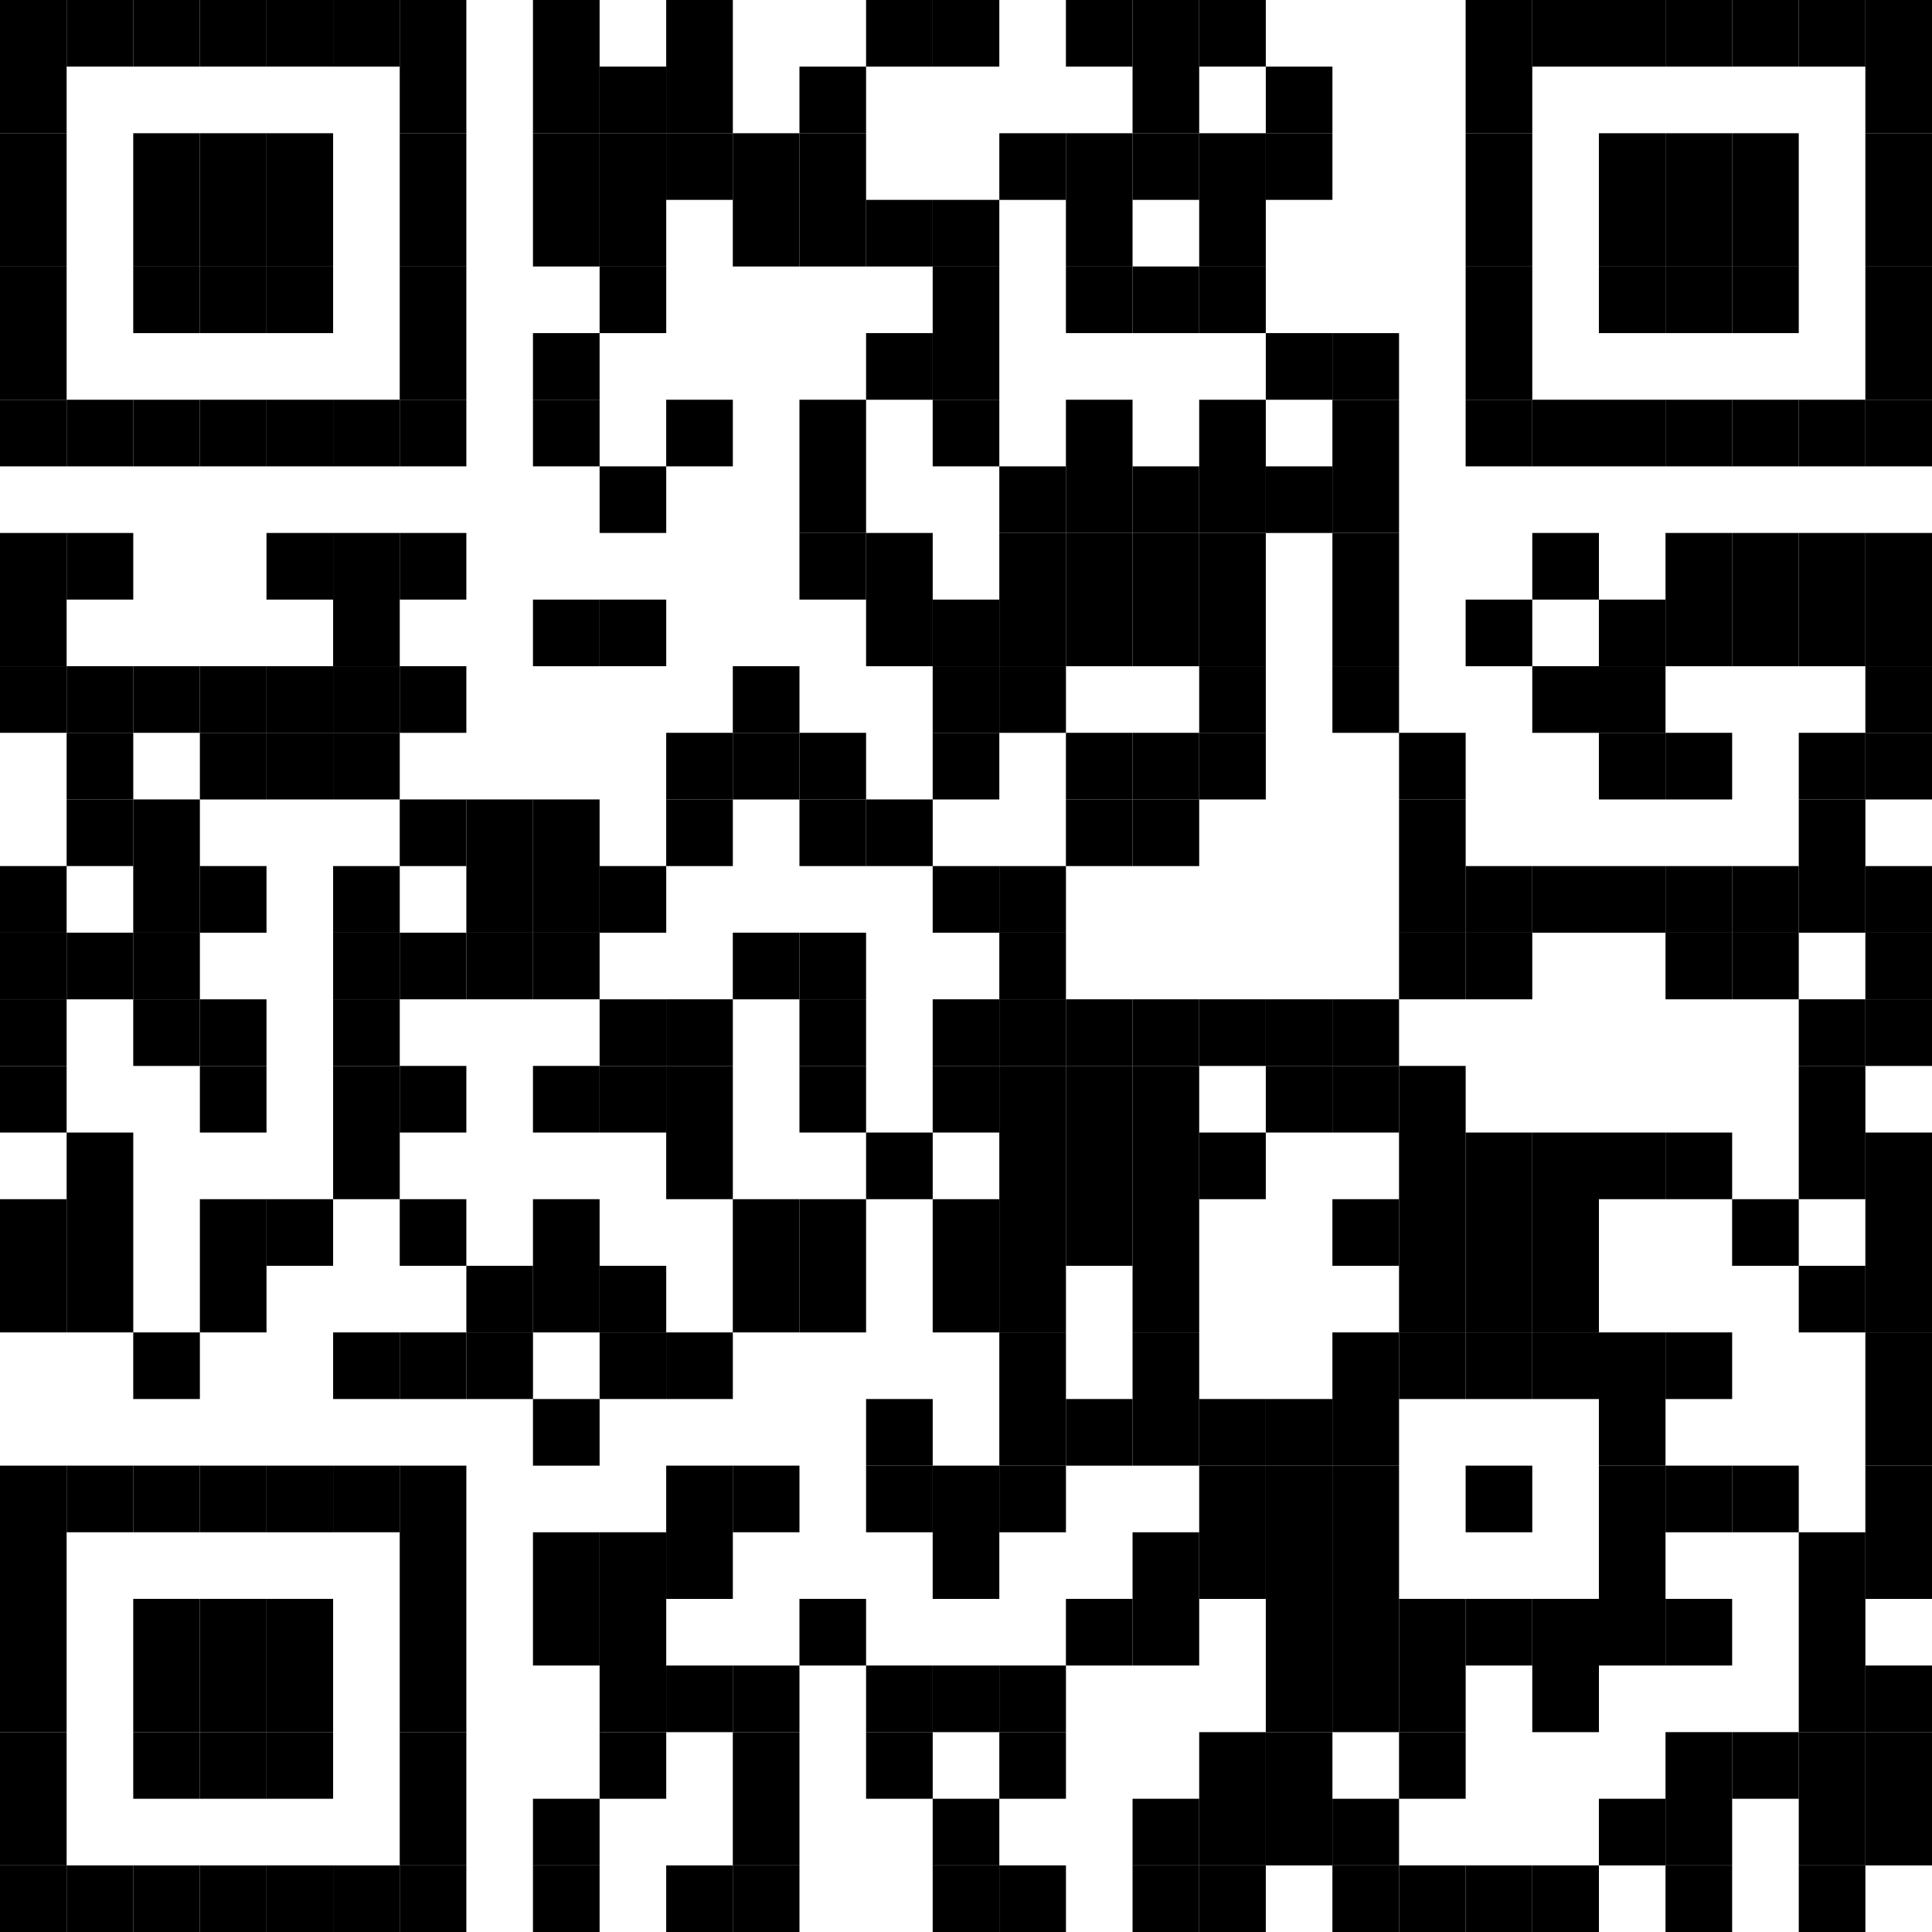
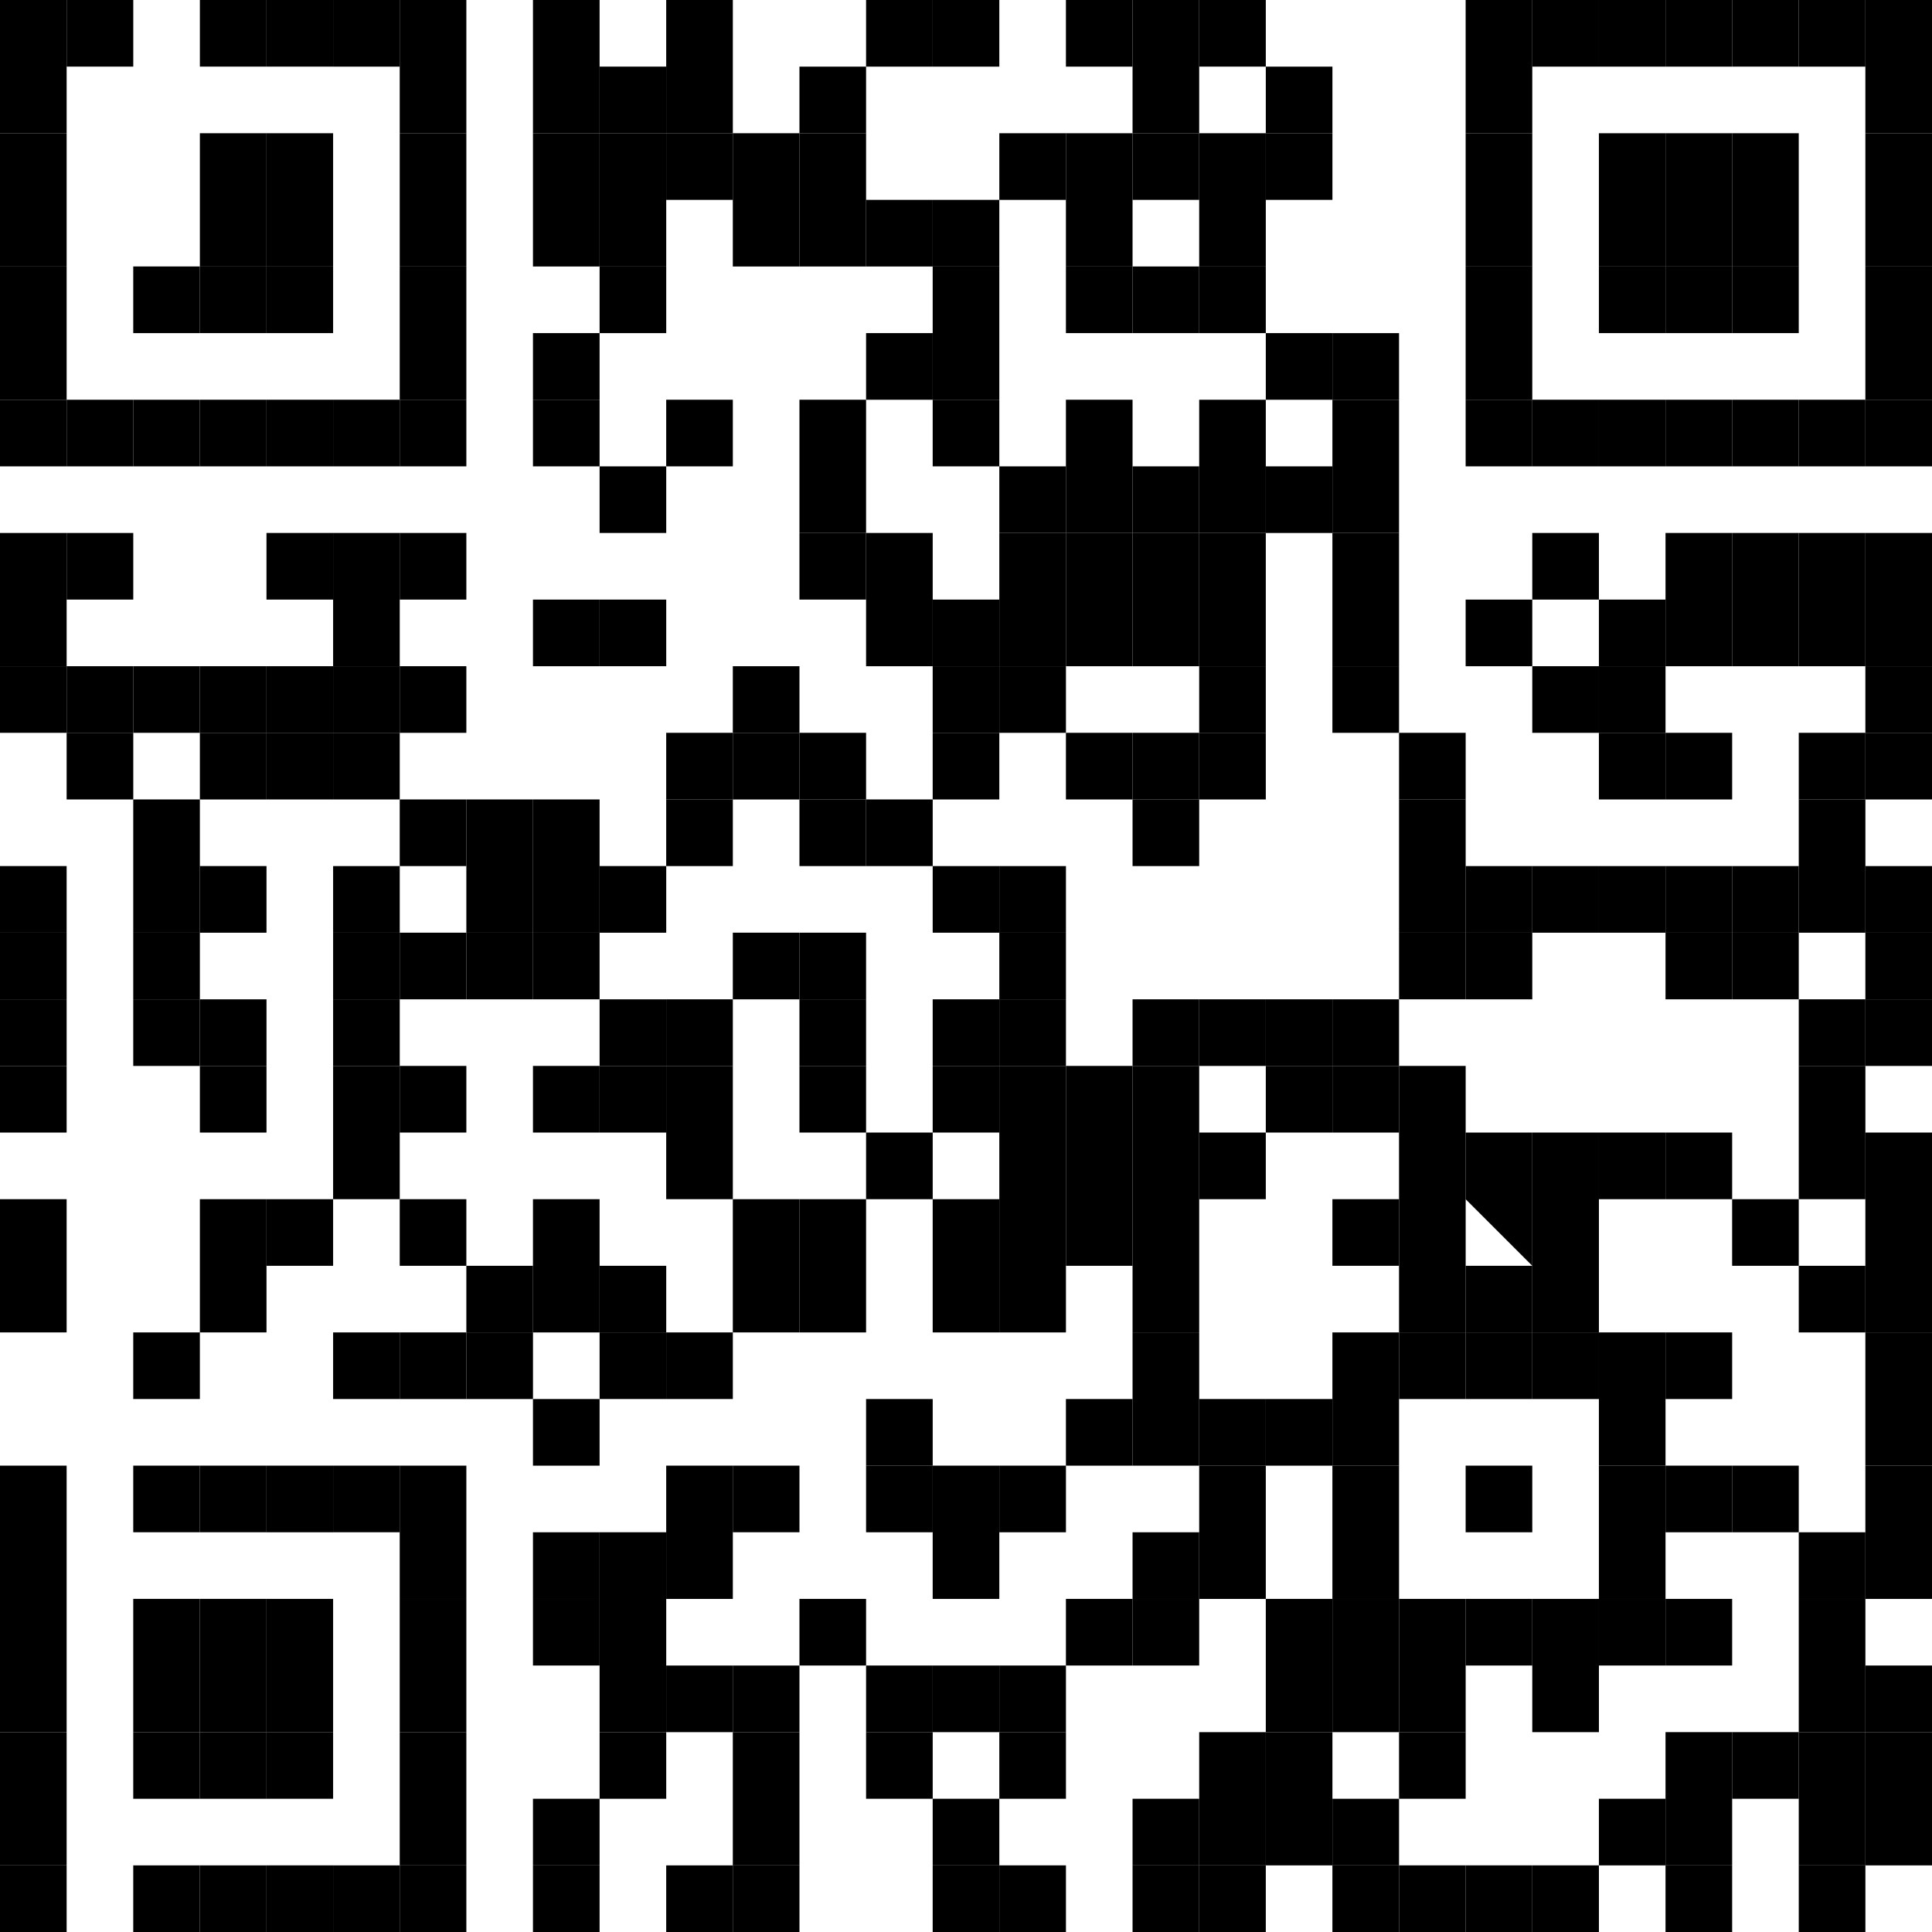
<svg xmlns="http://www.w3.org/2000/svg" width="86" height="86" viewBox="0 0 86 86">
  <g fill="none" fill-rule="evenodd">
    <path fill="#FFF" d="M0 0h86v86H0z" />
    <g fill="#000" fill-rule="nonzero">
      <path d="M0 0h2.966v2.966H0zM0 2.966h2.966v2.966H0z" />
      <path d="M0 5.931h2.966v2.966H0zM0 8.897h2.966v2.966H0z" />
      <path d="M0 11.862h2.966v2.966H0zM0 14.828h2.966v2.966H0z" />
      <path d="M0 17.793h2.966v2.966H0zM0 23.724h2.966v2.966H0zM0 26.69h2.966v2.966H0z" />
      <path d="M0 29.655h2.966v2.966H0zM0 38.552h2.966v2.966H0z" />
      <path d="M0 41.517h2.966v2.966H0z" />
      <path d="M0 44.483h2.966v2.966H0z" />
      <path d="M0 47.448h2.966v2.966H0zM0 53.38h2.966v2.965H0zM0 56.345h2.966v2.966H0zM0 65.241h2.966v2.966H0zM0 68.207h2.966v2.966H0z" />
      <path d="M0 71.172h2.966v2.966H0zM0 74.138h2.966v2.966H0z" />
      <path d="M0 77.103h2.966v2.966H0zM0 80.069h2.966v2.966H0z" />
      <path d="M0 83.034h2.966V86H0zM2.966 0h2.966v2.966H2.966zM2.966 17.793h2.966v2.966H2.966zM2.966 23.724h2.966v2.966H2.966zM2.966 29.655h2.966v2.966H2.966z" />
      <path d="M2.966 32.62h2.966v2.967H2.966z" />
-       <path d="M2.966 35.586h2.966v2.966H2.966zM2.966 41.517h2.966v2.966H2.966zM2.966 50.414h2.966v2.966H2.966zM2.966 53.38h2.966v2.965H2.966zM2.966 56.345h2.966v2.966H2.966zM2.966 65.241h2.966v2.966H2.966zM2.966 83.034h2.966V86H2.966zM5.931 0h2.966v2.966H5.931zM5.931 5.931h2.966v2.966H5.931zM5.931 8.897h2.966v2.966H5.931z" />
      <path d="M5.931 11.862h2.966v2.966H5.931zM5.931 17.793h2.966v2.966H5.931zM5.931 29.655h2.966v2.966H5.931zM5.931 35.586h2.966v2.966H5.931zM5.931 38.552h2.966v2.966H5.931z" />
      <path d="M5.931 41.517h2.966v2.966H5.931z" />
      <path d="M5.931 44.483h2.966v2.966H5.931zM5.931 59.31h2.966v2.966H5.931zM5.931 65.241h2.966v2.966H5.931zM5.931 71.172h2.966v2.966H5.931zM5.931 74.138h2.966v2.966H5.931z" />
      <path d="M5.931 77.103h2.966v2.966H5.931zM5.931 83.034h2.966V86H5.931zM8.897 0h2.966v2.966H8.897zM8.897 5.931h2.966v2.966H8.897zM8.897 8.897h2.966v2.966H8.897z" />
      <path d="M8.897 11.862h2.966v2.966H8.897zM8.897 17.793h2.966v2.966H8.897zM8.897 29.655h2.966v2.966H8.897z" />
      <path d="M8.897 32.62h2.966v2.967H8.897zM8.897 38.552h2.966v2.966H8.897zM8.897 44.483h2.966v2.966H8.897z" />
      <path d="M8.897 47.448h2.966v2.966H8.897zM8.897 53.38h2.966v2.965H8.897zM8.897 56.345h2.966v2.966H8.897zM8.897 65.241h2.966v2.966H8.897zM8.897 71.172h2.966v2.966H8.897zM8.897 74.138h2.966v2.966H8.897z" />
      <path d="M8.897 77.103h2.966v2.966H8.897zM8.897 83.034h2.966V86H8.897zM11.862 0h2.966v2.966h-2.966zM11.862 5.931h2.966v2.966h-2.966zM11.862 8.897h2.966v2.966h-2.966z" />
      <path d="M11.862 11.862h2.966v2.966h-2.966zM11.862 17.793h2.966v2.966h-2.966zM11.862 23.724h2.966v2.966h-2.966zM11.862 29.655h2.966v2.966h-2.966z" />
      <path d="M11.862 32.62h2.966v2.967h-2.966zM11.862 53.38h2.966v2.965h-2.966zM11.862 65.241h2.966v2.966h-2.966zM11.862 71.172h2.966v2.966h-2.966zM11.862 74.138h2.966v2.966h-2.966z" />
      <path d="M11.862 77.103h2.966v2.966h-2.966zM11.862 83.034h2.966V86h-2.966zM14.828 0h2.966v2.966h-2.966zM14.828 17.793h2.966v2.966h-2.966zM14.828 23.724h2.966v2.966h-2.966zM14.828 26.69h2.966v2.966h-2.966z" />
      <path d="M14.828 29.655h2.966v2.966h-2.966z" />
      <path d="M14.828 32.62h2.966v2.967h-2.966zM14.828 38.552h2.966v2.966h-2.966z" />
      <path d="M14.828 41.517h2.966v2.966h-2.966z" />
      <path d="M14.828 44.483h2.966v2.966h-2.966z" />
      <path d="M14.828 47.448h2.966v2.966h-2.966zM14.828 50.414h2.966v2.966h-2.966zM14.828 59.31h2.966v2.966h-2.966zM14.828 65.241h2.966v2.966h-2.966zM14.828 83.034h2.966V86h-2.966zM17.793 0h2.966v2.966h-2.966zM17.793 2.966h2.966v2.966h-2.966z" />
      <path d="M17.793 5.931h2.966v2.966h-2.966zM17.793 8.897h2.966v2.966h-2.966z" />
      <path d="M17.793 11.862h2.966v2.966h-2.966zM17.793 14.828h2.966v2.966h-2.966z" />
      <path d="M17.793 17.793h2.966v2.966h-2.966zM17.793 23.724h2.966v2.966h-2.966zM17.793 29.655h2.966v2.966h-2.966zM17.793 35.586h2.966v2.966h-2.966zM17.793 41.517h2.966v2.966h-2.966zM17.793 47.448h2.966v2.966h-2.966zM17.793 53.38h2.966v2.965h-2.966zM17.793 59.31h2.966v2.966h-2.966zM17.793 65.241h2.966v2.966h-2.966zM17.793 68.207h2.966v2.966h-2.966z" />
      <path d="M17.793 71.172h2.966v2.966h-2.966zM17.793 74.138h2.966v2.966h-2.966z" />
      <path d="M17.793 77.103h2.966v2.966h-2.966zM17.793 80.069h2.966v2.966h-2.966z" />
      <path d="M17.793 83.034h2.966V86h-2.966zM20.759 35.586h2.966v2.966h-2.966zM20.759 38.552h2.966v2.966h-2.966z" />
      <path d="M20.759 41.517h2.966v2.966h-2.966zM20.759 56.345h2.966v2.966h-2.966z" />
      <path d="M20.759 59.31h2.966v2.966h-2.966zM23.724 0h2.966v2.966h-2.966zM23.724 2.966h2.966v2.966h-2.966z" />
      <path d="M23.724 5.931h2.966v2.966h-2.966zM23.724 8.897h2.966v2.966h-2.966zM23.724 14.828h2.966v2.966h-2.966z" />
      <path d="M23.724 17.793h2.966v2.966h-2.966zM23.724 26.69h2.966v2.966h-2.966zM23.724 35.586h2.966v2.966h-2.966zM23.724 38.552h2.966v2.966h-2.966z" />
      <path d="M23.724 41.517h2.966v2.966h-2.966zM23.724 47.448h2.966v2.966h-2.966zM23.724 53.38h2.966v2.965h-2.966zM23.724 56.345h2.966v2.966h-2.966zM23.724 62.276h2.966v2.966h-2.966zM23.724 68.207h2.966v2.966h-2.966z" />
      <path d="M23.724 71.172h2.966v2.966h-2.966zM23.724 80.069h2.966v2.966h-2.966z" />
      <path d="M23.724 83.034h2.966V86h-2.966zM26.69 2.966h2.966v2.966H26.69z" />
      <path d="M26.69 5.931h2.966v2.966H26.69zM26.69 8.897h2.966v2.966H26.69z" />
      <path d="M26.69 11.862h2.966v2.966H26.69zM26.69 20.759h2.966v2.966H26.69zM26.69 26.69h2.966v2.966H26.69zM26.69 38.552h2.966v2.966H26.69zM26.69 44.483h2.966v2.966H26.69z" />
      <path d="M26.69 47.448h2.966v2.966H26.69zM26.69 56.345h2.966v2.966H26.69z" />
      <path d="M26.69 59.31h2.966v2.966H26.69zM26.69 68.207h2.966v2.966H26.69z" />
      <path d="M26.69 71.172h2.966v2.966H26.69zM26.69 74.138h2.966v2.966H26.69z" />
      <path d="M26.69 77.103h2.966v2.966H26.69zM29.655 0h2.966v2.966h-2.966zM29.655 2.966h2.966v2.966h-2.966z" />
      <path d="M29.655 5.931h2.966v2.966h-2.966zM29.655 17.793h2.966v2.966h-2.966zM29.655 32.62h2.966v2.967h-2.966z" />
      <path d="M29.655 35.586h2.966v2.966h-2.966zM29.655 44.483h2.966v2.966h-2.966z" />
      <path d="M29.655 47.448h2.966v2.966h-2.966zM29.655 50.414h2.966v2.966h-2.966zM29.655 59.31h2.966v2.966h-2.966zM29.655 65.241h2.966v2.966h-2.966zM29.655 68.207h2.966v2.966h-2.966zM29.655 74.138h2.966v2.966h-2.966zM29.655 83.034h2.966V86h-2.966zM32.62 5.931h2.967v2.966H32.62zM32.62 8.897h2.967v2.966H32.62zM32.62 29.655h2.967v2.966H32.62z" />
      <path d="M32.62 32.62h2.967v2.967H32.62zM32.62 41.517h2.967v2.966H32.62zM32.62 53.38h2.967v2.965H32.62zM32.62 56.345h2.967v2.966H32.62zM32.62 65.241h2.967v2.966H32.62zM32.62 74.138h2.967v2.966H32.62z" />
      <path d="M32.62 77.103h2.967v2.966H32.62zM32.62 80.069h2.967v2.966H32.62z" />
      <path d="M32.62 83.034h2.967V86H32.62zM35.586 2.966h2.966v2.966h-2.966z" />
      <path d="M35.586 5.931h2.966v2.966h-2.966zM35.586 8.897h2.966v2.966h-2.966zM35.586 17.793h2.966v2.966h-2.966zM35.586 20.759h2.966v2.966h-2.966z" />
      <path d="M35.586 23.724h2.966v2.966h-2.966zM35.586 32.62h2.966v2.967h-2.966z" />
      <path d="M35.586 35.586h2.966v2.966h-2.966zM35.586 41.517h2.966v2.966h-2.966z" />
      <path d="M35.586 44.483h2.966v2.966h-2.966z" />
      <path d="M35.586 47.448h2.966v2.966h-2.966zM35.586 53.38h2.966v2.965h-2.966zM35.586 56.345h2.966v2.966h-2.966zM35.586 71.172h2.966v2.966h-2.966zM38.552 0h2.966v2.966h-2.966zM38.552 8.897h2.966v2.966h-2.966zM38.552 14.828h2.966v2.966h-2.966zM38.552 23.724h2.966v2.966h-2.966zM38.552 26.69h2.966v2.966h-2.966zM38.552 35.586h2.966v2.966h-2.966zM38.552 50.414h2.966v2.966h-2.966zM38.552 62.276h2.966v2.966h-2.966z" />
      <path d="M38.552 65.241h2.966v2.966h-2.966zM38.552 74.138h2.966v2.966h-2.966z" />
      <path d="M38.552 77.103h2.966v2.966h-2.966zM41.517 0h2.966v2.966h-2.966zM41.517 8.897h2.966v2.966h-2.966z" />
      <path d="M41.517 11.862h2.966v2.966h-2.966zM41.517 14.828h2.966v2.966h-2.966z" />
      <path d="M41.517 17.793h2.966v2.966h-2.966zM41.517 26.69h2.966v2.966h-2.966z" />
      <path d="M41.517 29.655h2.966v2.966h-2.966z" />
      <path d="M41.517 32.62h2.966v2.967h-2.966zM41.517 38.552h2.966v2.966h-2.966zM41.517 44.483h2.966v2.966h-2.966z" />
      <path d="M41.517 47.448h2.966v2.966h-2.966zM41.517 53.38h2.966v2.965h-2.966zM41.517 56.345h2.966v2.966h-2.966zM41.517 65.241h2.966v2.966h-2.966zM41.517 68.207h2.966v2.966h-2.966zM41.517 74.138h2.966v2.966h-2.966zM41.517 80.069h2.966v2.966h-2.966z" />
      <path d="M41.517 83.034h2.966V86h-2.966zM44.483 5.931h2.966v2.966h-2.966zM44.483 20.759h2.966v2.966h-2.966z" />
      <path d="M44.483 23.724h2.966v2.966h-2.966zM44.483 26.69h2.966v2.966h-2.966z" />
      <path d="M44.483 29.655h2.966v2.966h-2.966zM44.483 38.552h2.966v2.966h-2.966z" />
      <path d="M44.483 41.517h2.966v2.966h-2.966z" />
      <path d="M44.483 44.483h2.966v2.966h-2.966z" />
      <path d="M44.483 47.448h2.966v2.966h-2.966zM44.483 50.414h2.966v2.966h-2.966zM44.483 53.38h2.966v2.965h-2.966zM44.483 56.345h2.966v2.966h-2.966z" />
-       <path d="M44.483 59.31h2.966v2.966h-2.966zM44.483 62.276h2.966v2.966h-2.966z" />
      <path d="M44.483 65.241h2.966v2.966h-2.966zM44.483 74.138h2.966v2.966h-2.966z" />
      <path d="M44.483 77.103h2.966v2.966h-2.966zM44.483 83.034h2.966V86h-2.966zM47.448 0h2.966v2.966h-2.966zM47.448 5.931h2.966v2.966h-2.966zM47.448 8.897h2.966v2.966h-2.966z" />
      <path d="M47.448 11.862h2.966v2.966h-2.966zM47.448 17.793h2.966v2.966h-2.966zM47.448 20.759h2.966v2.966h-2.966z" />
      <path d="M47.448 23.724h2.966v2.966h-2.966zM47.448 26.69h2.966v2.966h-2.966zM47.448 32.62h2.966v2.967h-2.966z" />
-       <path d="M47.448 35.586h2.966v2.966h-2.966zM47.448 44.483h2.966v2.966h-2.966z" />
      <path d="M47.448 47.448h2.966v2.966h-2.966zM47.448 50.414h2.966v2.966h-2.966zM47.448 53.38h2.966v2.965h-2.966zM47.448 62.276h2.966v2.966h-2.966zM47.448 71.172h2.966v2.966h-2.966zM50.414 0h2.966v2.966h-2.966zM50.414 2.966h2.966v2.966h-2.966z" />
      <path d="M50.414 5.931h2.966v2.966h-2.966zM50.414 11.862h2.966v2.966h-2.966zM50.414 20.759h2.966v2.966h-2.966z" />
      <path d="M50.414 23.724h2.966v2.966h-2.966zM50.414 26.69h2.966v2.966h-2.966zM50.414 32.62h2.966v2.967h-2.966z" />
      <path d="M50.414 35.586h2.966v2.966h-2.966zM50.414 44.483h2.966v2.966h-2.966z" />
      <path d="M50.414 47.448h2.966v2.966h-2.966zM50.414 50.414h2.966v2.966h-2.966zM50.414 53.38h2.966v2.965h-2.966zM50.414 56.345h2.966v2.966h-2.966z" />
      <path d="M50.414 59.31h2.966v2.966h-2.966zM50.414 62.276h2.966v2.966h-2.966zM50.414 68.207h2.966v2.966h-2.966z" />
      <path d="M50.414 71.172h2.966v2.966h-2.966zM50.414 80.069h2.966v2.966h-2.966z" />
      <path d="M50.414 83.034h2.966V86h-2.966zM53.38 0h2.965v2.966H53.38zM53.38 5.931h2.965v2.966H53.38zM53.38 8.897h2.965v2.966H53.38z" />
      <path d="M53.38 11.862h2.965v2.966H53.38zM53.38 17.793h2.965v2.966H53.38zM53.38 20.759h2.965v2.966H53.38z" />
      <path d="M53.38 23.724h2.965v2.966H53.38zM53.38 26.69h2.965v2.966H53.38z" />
      <path d="M53.38 29.655h2.965v2.966H53.38z" />
      <path d="M53.38 32.62h2.965v2.967H53.38zM53.38 44.483h2.965v2.966H53.38zM53.38 50.414h2.965v2.966H53.38zM53.38 62.276h2.965v2.966H53.38z" />
      <path d="M53.38 65.241h2.965v2.966H53.38zM53.38 68.207h2.965v2.966H53.38zM53.38 77.103h2.965v2.966H53.38zM53.38 80.069h2.965v2.966H53.38z" />
      <path d="M53.38 83.034h2.965V86H53.38zM56.345 2.966h2.966v2.966h-2.966z" />
      <path d="M56.345 5.931h2.966v2.966h-2.966zM56.345 14.828h2.966v2.966h-2.966zM56.345 20.759h2.966v2.966h-2.966zM56.345 44.483h2.966v2.966h-2.966z" />
      <path d="M56.345 47.448h2.966v2.966h-2.966zM56.345 62.276h2.966v2.966h-2.966z" />
-       <path d="M56.345 65.241h2.966v2.966h-2.966zM56.345 68.207h2.966v2.966h-2.966z" />
      <path d="M56.345 71.172h2.966v2.966h-2.966zM56.345 74.138h2.966v2.966h-2.966z" />
      <path d="M56.345 77.103h2.966v2.966h-2.966zM56.345 80.069h2.966v2.966h-2.966zM59.31 14.828h2.966v2.966H59.31z" />
      <path d="M59.31 17.793h2.966v2.966H59.31zM59.31 20.759h2.966v2.966H59.31z" />
      <path d="M59.31 23.724h2.966v2.966H59.31zM59.31 26.69h2.966v2.966H59.31z" />
      <path d="M59.31 29.655h2.966v2.966H59.31zM59.31 44.483h2.966v2.966H59.31z" />
      <path d="M59.31 47.448h2.966v2.966H59.31zM59.31 53.38h2.966v2.965H59.31zM59.31 59.31h2.966v2.966H59.31zM59.31 62.276h2.966v2.966H59.31z" />
      <path d="M59.31 65.241h2.966v2.966H59.31zM59.31 68.207h2.966v2.966H59.31z" />
      <path d="M59.31 71.172h2.966v2.966H59.31zM59.31 74.138h2.966v2.966H59.31zM59.31 80.069h2.966v2.966H59.31z" />
      <path d="M59.31 83.034h2.966V86H59.31zM62.276 32.62h2.966v2.967h-2.966z" />
      <path d="M62.276 35.586h2.966v2.966h-2.966zM62.276 38.552h2.966v2.966h-2.966z" />
      <path d="M62.276 41.517h2.966v2.966h-2.966zM62.276 47.448h2.966v2.966h-2.966zM62.276 50.414h2.966v2.966h-2.966zM62.276 53.38h2.966v2.965h-2.966zM62.276 56.345h2.966v2.966h-2.966z" />
      <path d="M62.276 59.31h2.966v2.966h-2.966zM62.276 71.172h2.966v2.966h-2.966zM62.276 74.138h2.966v2.966h-2.966z" />
      <path d="M62.276 77.103h2.966v2.966h-2.966zM62.276 83.034h2.966V86h-2.966zM65.241 0h2.966v2.966h-2.966zM65.241 2.966h2.966v2.966h-2.966z" />
      <path d="M65.241 5.931h2.966v2.966h-2.966zM65.241 8.897h2.966v2.966h-2.966z" />
      <path d="M65.241 11.862h2.966v2.966h-2.966zM65.241 14.828h2.966v2.966h-2.966z" />
      <path d="M65.241 17.793h2.966v2.966h-2.966zM65.241 26.69h2.966v2.966h-2.966zM65.241 38.552h2.966v2.966h-2.966z" />
-       <path d="M65.241 41.517h2.966v2.966h-2.966zM65.241 50.414h2.966v2.966h-2.966zM65.241 53.38h2.966v2.965h-2.966zM65.241 56.345h2.966v2.966h-2.966z" />
+       <path d="M65.241 41.517h2.966v2.966h-2.966zM65.241 50.414h2.966v2.966h-2.966zM65.241 53.38h2.966v2.965zM65.241 56.345h2.966v2.966h-2.966z" />
      <path d="M65.241 59.31h2.966v2.966h-2.966zM65.241 65.241h2.966v2.966h-2.966zM65.241 71.172h2.966v2.966h-2.966zM65.241 83.034h2.966V86h-2.966zM68.207 0h2.966v2.966h-2.966zM68.207 17.793h2.966v2.966h-2.966zM68.207 23.724h2.966v2.966h-2.966zM68.207 29.655h2.966v2.966h-2.966zM68.207 38.552h2.966v2.966h-2.966zM68.207 50.414h2.966v2.966h-2.966zM68.207 53.38h2.966v2.965h-2.966zM68.207 56.345h2.966v2.966h-2.966z" />
      <path d="M68.207 59.31h2.966v2.966h-2.966zM68.207 71.172h2.966v2.966h-2.966zM68.207 74.138h2.966v2.966h-2.966zM68.207 83.034h2.966V86h-2.966zM71.172 0h2.966v2.966h-2.966zM71.172 5.931h2.966v2.966h-2.966zM71.172 8.897h2.966v2.966h-2.966z" />
      <path d="M71.172 11.862h2.966v2.966h-2.966zM71.172 17.793h2.966v2.966h-2.966zM71.172 26.69h2.966v2.966h-2.966z" />
      <path d="M71.172 29.655h2.966v2.966h-2.966z" />
      <path d="M71.172 32.62h2.966v2.967h-2.966zM71.172 38.552h2.966v2.966h-2.966zM71.172 50.414h2.966v2.966h-2.966zM71.172 59.31h2.966v2.966h-2.966zM71.172 62.276h2.966v2.966h-2.966z" />
      <path d="M71.172 65.241h2.966v2.966h-2.966zM71.172 68.207h2.966v2.966h-2.966z" />
      <path d="M71.172 71.172h2.966v2.966h-2.966zM71.172 80.069h2.966v2.966h-2.966zM74.138 0h2.966v2.966h-2.966zM74.138 5.931h2.966v2.966h-2.966zM74.138 8.897h2.966v2.966h-2.966z" />
      <path d="M74.138 11.862h2.966v2.966h-2.966zM74.138 17.793h2.966v2.966h-2.966zM74.138 23.724h2.966v2.966h-2.966zM74.138 26.69h2.966v2.966h-2.966zM74.138 32.62h2.966v2.967h-2.966zM74.138 38.552h2.966v2.966h-2.966z" />
      <path d="M74.138 41.517h2.966v2.966h-2.966zM74.138 50.414h2.966v2.966h-2.966zM74.138 59.31h2.966v2.966h-2.966zM74.138 65.241h2.966v2.966h-2.966zM74.138 71.172h2.966v2.966h-2.966zM74.138 77.103h2.966v2.966h-2.966zM74.138 80.069h2.966v2.966h-2.966z" />
      <path d="M74.138 83.034h2.966V86h-2.966zM77.103 0h2.966v2.966h-2.966zM77.103 5.931h2.966v2.966h-2.966zM77.103 8.897h2.966v2.966h-2.966z" />
      <path d="M77.103 11.862h2.966v2.966h-2.966zM77.103 17.793h2.966v2.966h-2.966zM77.103 23.724h2.966v2.966h-2.966zM77.103 26.69h2.966v2.966h-2.966zM77.103 38.552h2.966v2.966h-2.966z" />
      <path d="M77.103 41.517h2.966v2.966h-2.966zM77.103 53.38h2.966v2.965h-2.966zM77.103 65.241h2.966v2.966h-2.966zM77.103 77.103h2.966v2.966h-2.966zM80.069 0h2.966v2.966h-2.966zM80.069 17.793h2.966v2.966h-2.966zM80.069 23.724h2.966v2.966h-2.966zM80.069 26.69h2.966v2.966h-2.966zM80.069 32.62h2.966v2.967h-2.966z" />
      <path d="M80.069 35.586h2.966v2.966h-2.966zM80.069 38.552h2.966v2.966h-2.966zM80.069 44.483h2.966v2.966h-2.966z" />
      <path d="M80.069 47.448h2.966v2.966h-2.966zM80.069 50.414h2.966v2.966h-2.966zM80.069 56.345h2.966v2.966h-2.966zM80.069 68.207h2.966v2.966h-2.966z" />
      <path d="M80.069 71.172h2.966v2.966h-2.966zM80.069 74.138h2.966v2.966h-2.966z" />
      <path d="M80.069 77.103h2.966v2.966h-2.966zM80.069 80.069h2.966v2.966h-2.966z" />
      <path d="M80.069 83.034h2.966V86h-2.966zM83.034 0H86v2.966h-2.966zM83.034 2.966H86v2.966h-2.966z" />
      <path d="M83.034 5.931H86v2.966h-2.966zM83.034 8.897H86v2.966h-2.966z" />
      <path d="M83.034 11.862H86v2.966h-2.966zM83.034 14.828H86v2.966h-2.966z" />
      <path d="M83.034 17.793H86v2.966h-2.966zM83.034 23.724H86v2.966h-2.966zM83.034 26.69H86v2.966h-2.966z" />
      <path d="M83.034 29.655H86v2.966h-2.966z" />
      <path d="M83.034 32.62H86v2.967h-2.966zM83.034 38.552H86v2.966h-2.966z" />
      <path d="M83.034 41.517H86v2.966h-2.966z" />
      <path d="M83.034 44.483H86v2.966h-2.966zM83.034 50.414H86v2.966h-2.966zM83.034 53.38H86v2.965h-2.966zM83.034 56.345H86v2.966h-2.966z" />
      <path d="M83.034 59.31H86v2.966h-2.966zM83.034 62.276H86v2.966h-2.966z" />
      <path d="M83.034 65.241H86v2.966h-2.966zM83.034 68.207H86v2.966h-2.966zM83.034 74.138H86v2.966h-2.966z" />
      <path d="M83.034 77.103H86v2.966h-2.966zM83.034 80.069H86v2.966h-2.966z" />
    </g>
  </g>
</svg>